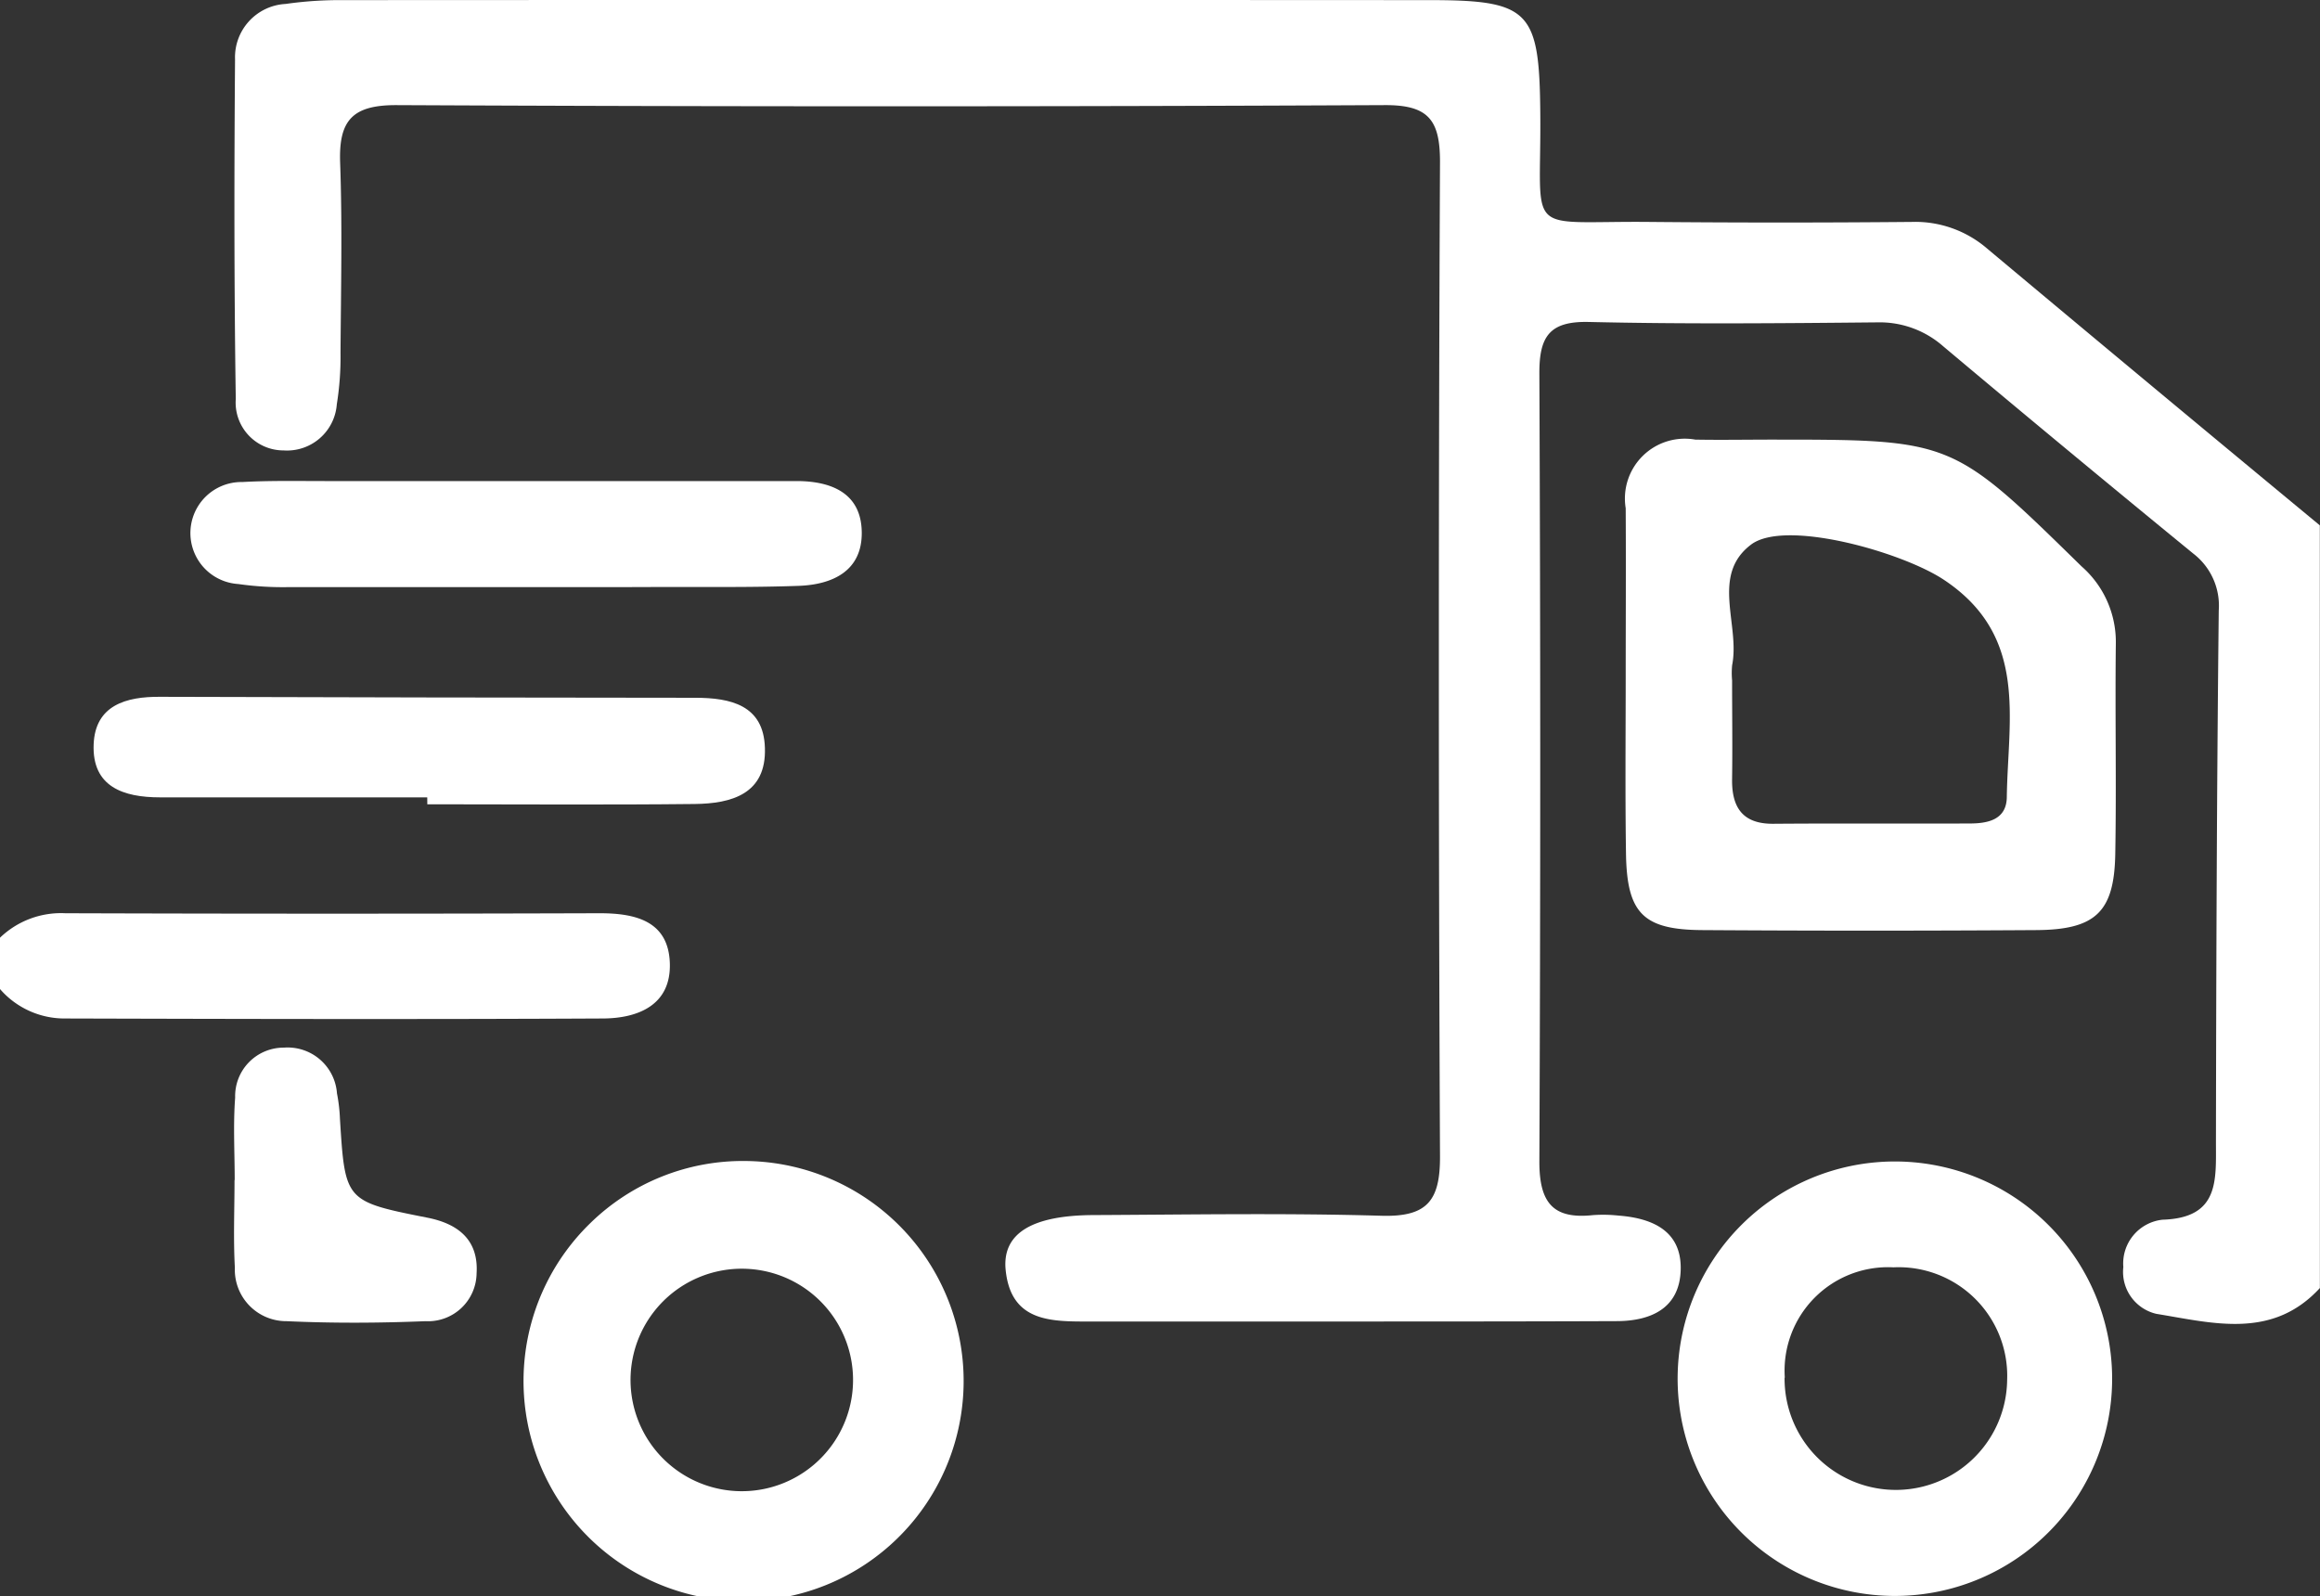
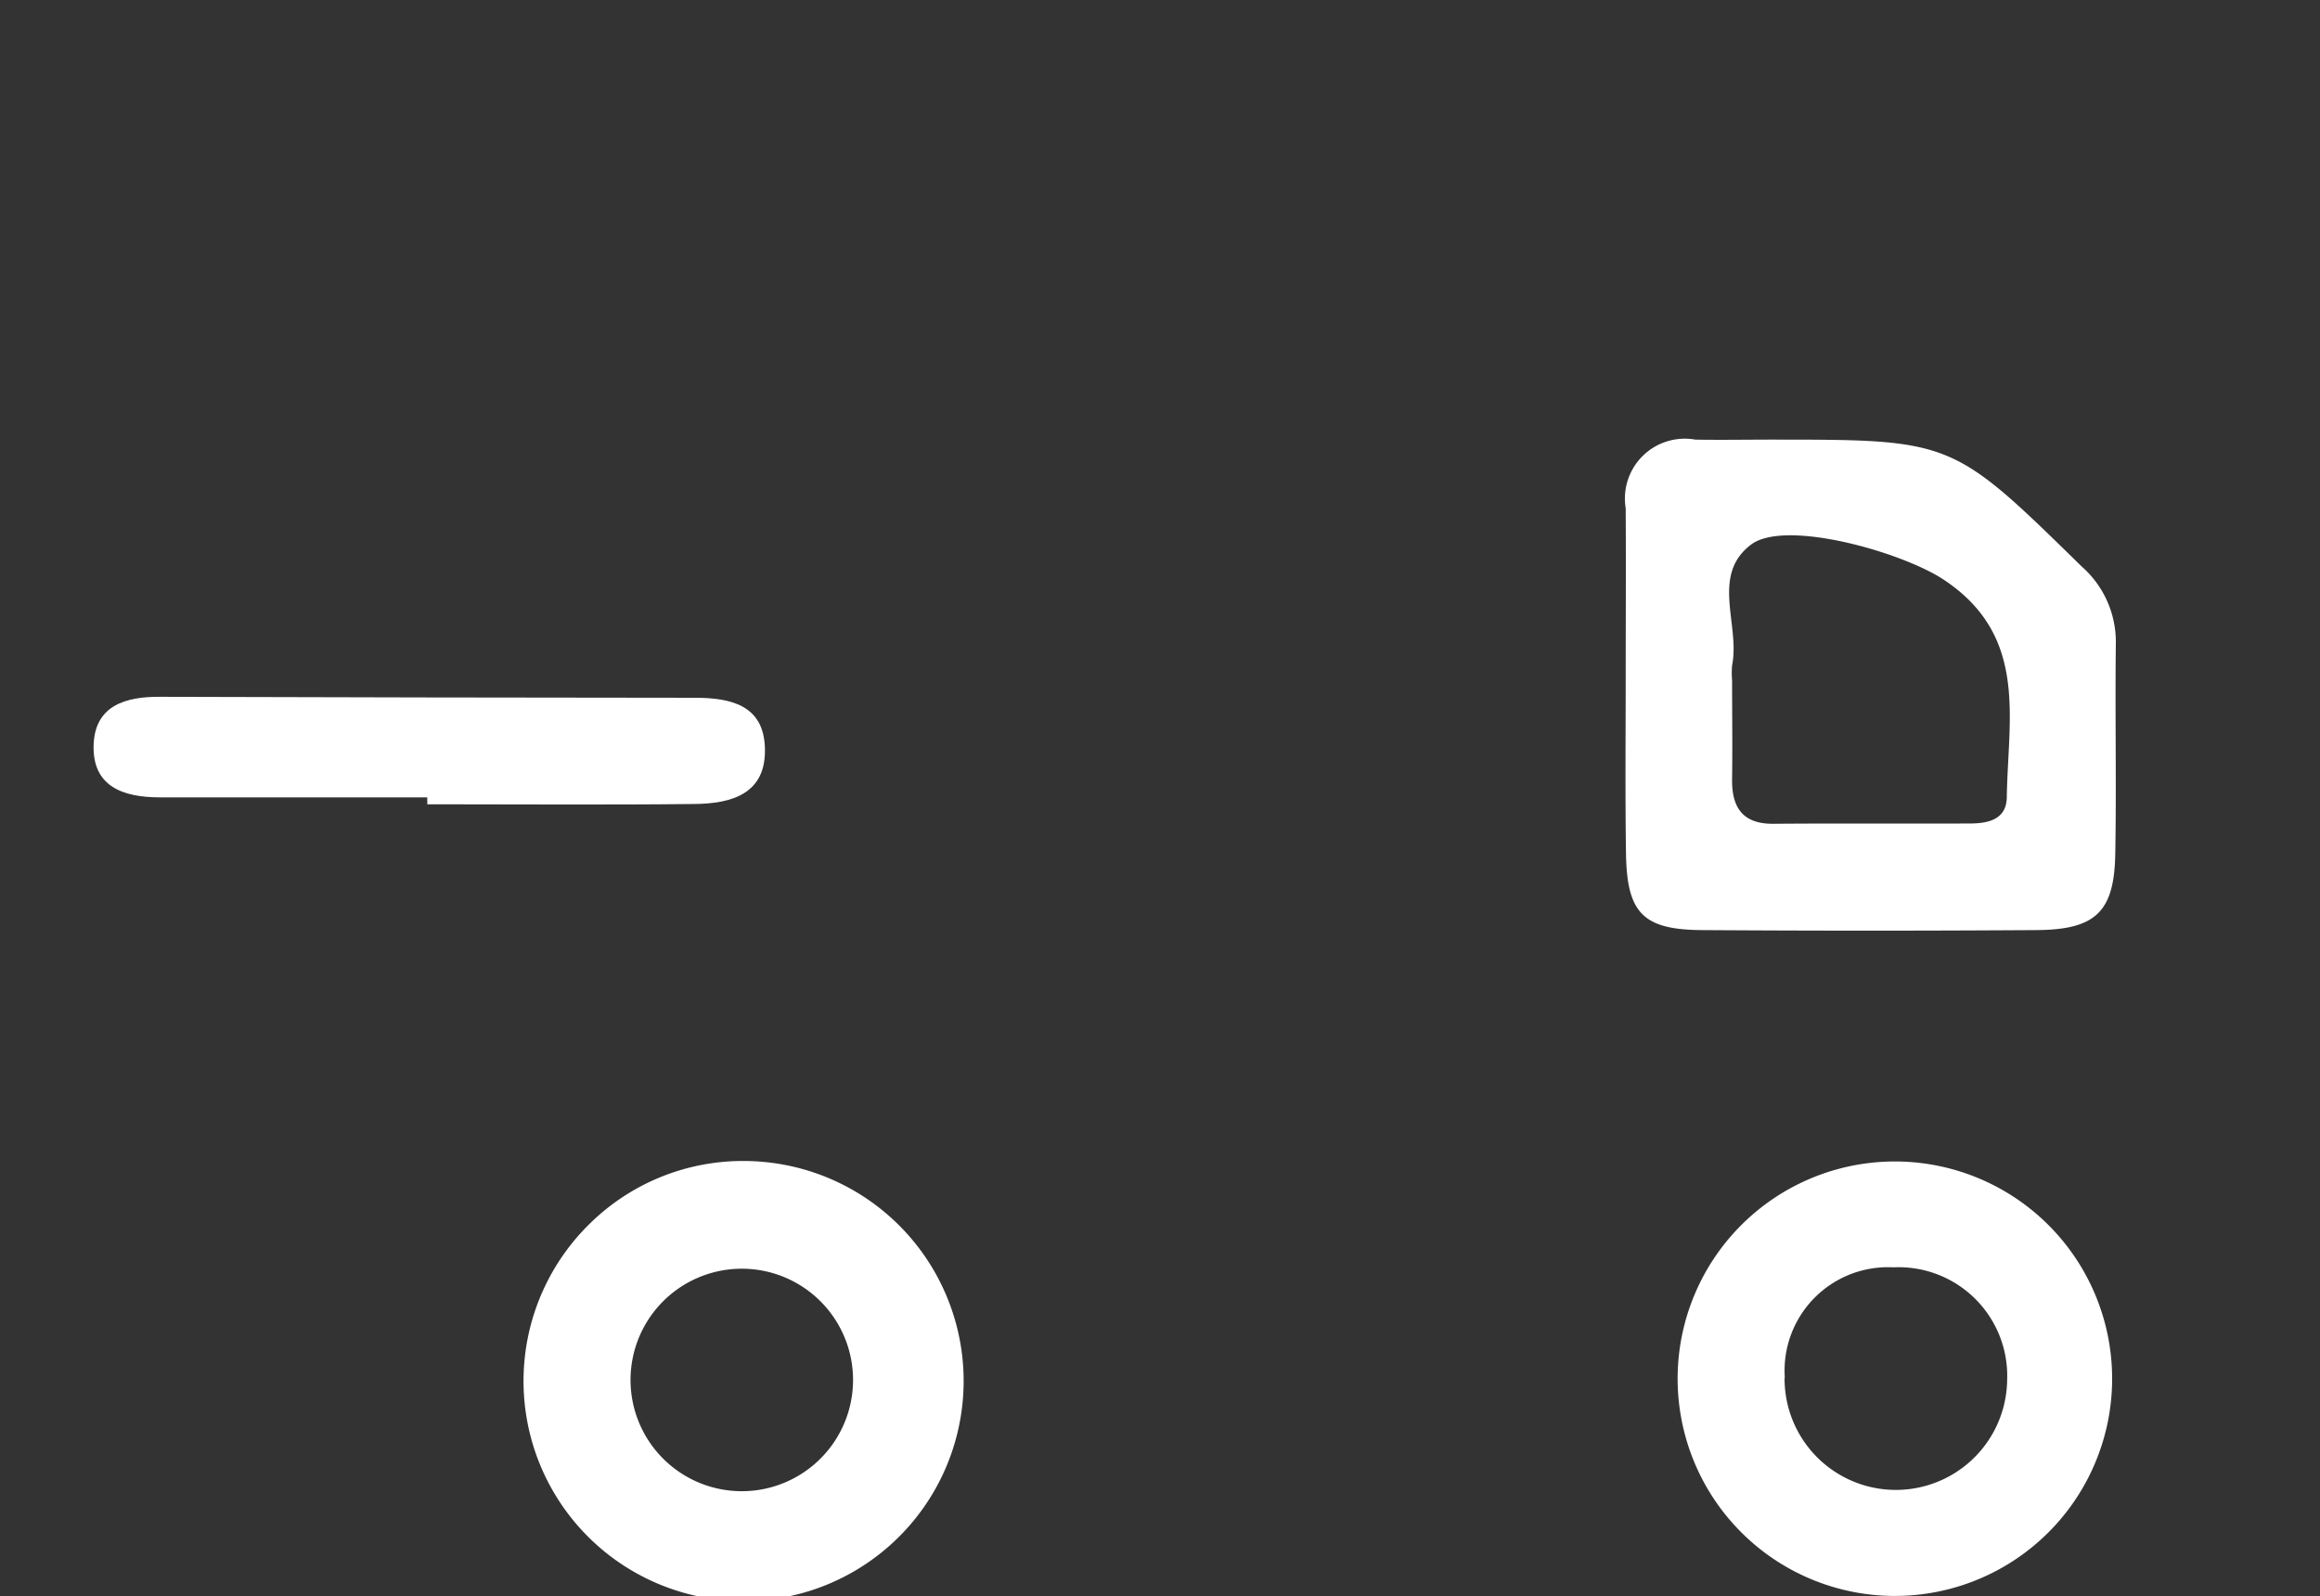
<svg xmlns="http://www.w3.org/2000/svg" width="40.579" height="27.922" viewBox="0 0 40.579 27.922">
  <rect x="0" y="0" width="40.579" height="27.922" fill="#333333" stroke="none" />
  <defs>
    <style>.a{fill:#fff;}</style>
  </defs>
  <g transform="translate(-0.642 -0.961)">
-     <path class="a" d="M41.219,23.492c-.832.905-1.869.613-2.859.452a.753.753,0,0,1-.579-.819.77.77,0,0,1,.686-.828c1-.031.933-.692.934-1.372.005-3.1.015-6.192.049-9.283a1.149,1.149,0,0,0-.449-1q-2.2-1.8-4.37-3.623A1.683,1.683,0,0,0,33.478,6.6c-1.683.016-3.365.032-5.047-.007-.691-.016-.866.259-.864.9q.03,6.895,0,13.79c0,.707.231,1.009.934.934a2.489,2.489,0,0,1,.45.008c.6.045,1.105.272,1.088.946s-.519.9-1.125.9c-1.743.007-3.485.006-5.227.007H19.72c-.68,0-1.394.019-1.488-.9-.065-.639.454-.956,1.528-.962,1.683-.008,3.366-.037,5.046.012.8.023,1.027-.264,1.023-1.043q-.04-8.7,0-17.394c0-.728-.2-.994-.962-.991q-8.652.041-17.3,0c-.765,0-1,.272-.976,1,.04,1.11.014,2.223.007,3.334a5.224,5.224,0,0,1-.065.9.873.873,0,0,1-.93.806.837.837,0,0,1-.837-.9C4.736,5.961,4.738,3.978,4.753,2a.935.935,0,0,1,.886-.97A6.66,6.66,0,0,1,6.626.963q9.509-.005,19.017,0c1.757,0,1.924.187,1.94,1.971.021,2.2-.315,1.889,1.9,1.909q2.3.021,4.6,0A1.925,1.925,0,0,1,35.4,5.31q2.9,2.427,5.818,4.841Z" />
-     <path class="a" d="M.642,17.364a1.538,1.538,0,0,1,1.141-.428q4.675.015,9.35,0c.632,0,1.2.14,1.225.871s-.549.966-1.166.97c-3.146.016-6.293.009-9.439,0a1.493,1.493,0,0,1-1.111-.515Z" />
    <path class="a" d="M29.077,12.909c0-1.019.006-2.039,0-3.058a1.047,1.047,0,0,1,1.217-1.2c.449.008.9,0,1.35,0,3.152,0,3.147.005,5.406,2.217a1.757,1.757,0,0,1,.6,1.345c-.015,1.229.012,2.459-.01,3.688-.018,1.012-.343,1.323-1.381,1.33q-2.924.019-5.847,0c-1.037-.007-1.317-.3-1.33-1.355C29.067,14.888,29.076,13.9,29.077,12.909Zm1.861-.044c0,.571.008,1.142,0,1.713-.01.5.177.8.728.793,1.141-.009,2.284,0,3.426-.005.318,0,.645-.064.651-.46.018-1.374.384-2.822-1.107-3.807-.735-.484-2.771-1.062-3.367-.611-.708.536-.19,1.4-.33,2.107A1.419,1.419,0,0,0,30.938,12.864Z" />
    <path class="a" d="M13.679,21.27a3.849,3.849,0,1,1-2.717,1.092A3.816,3.816,0,0,1,13.679,21.27Zm1.883,3.78a1.946,1.946,0,1,0-.135.764A1.946,1.946,0,0,0,15.562,25.05Z" />
    <path class="a" d="M29.987,24.964a3.8,3.8,0,1,1,.251,1.477A3.805,3.805,0,0,1,29.987,24.964Zm1.869.095a1.946,1.946,0,0,0,3.893.036,1.9,1.9,0,0,0-1.989-1.965,1.809,1.809,0,0,0-1.9,1.93Z" />
-     <path class="a" d="M9.847,11.231H5.708a5.528,5.528,0,0,1-.9-.054.893.893,0,0,1,.074-1.784c.479-.027.959-.017,1.439-.017H14.6c.61.007,1.109.227,1.115.9s-.511.911-1.1.933c-.808.029-1.619.018-2.427.02C11.406,11.233,10.627,11.231,9.847,11.231Z" />
    <path class="a" d="M8.115,14.909H3.441c-.64,0-1.19-.184-1.161-.927.027-.684.566-.837,1.165-.832q4.677.014,9.355.017c.621,0,1.2.128,1.221.877.027.807-.586.974-1.228.981-1.559.017-3.118.005-4.677.005Z" />
-     <path class="a" d="M4.747,21.6c0-.48-.028-.962.008-1.439a.849.849,0,0,1,.852-.874.865.865,0,0,1,.929.8,2.889,2.889,0,0,1,.052.446c.09,1.441.09,1.443,1.536,1.73.537.107.89.392.854.972a.849.849,0,0,1-.894.837c-.808.033-1.621.037-2.427,0a.9.9,0,0,1-.907-.936c-.028-.509-.006-1.02-.006-1.53Z" />
  </g>
</svg>